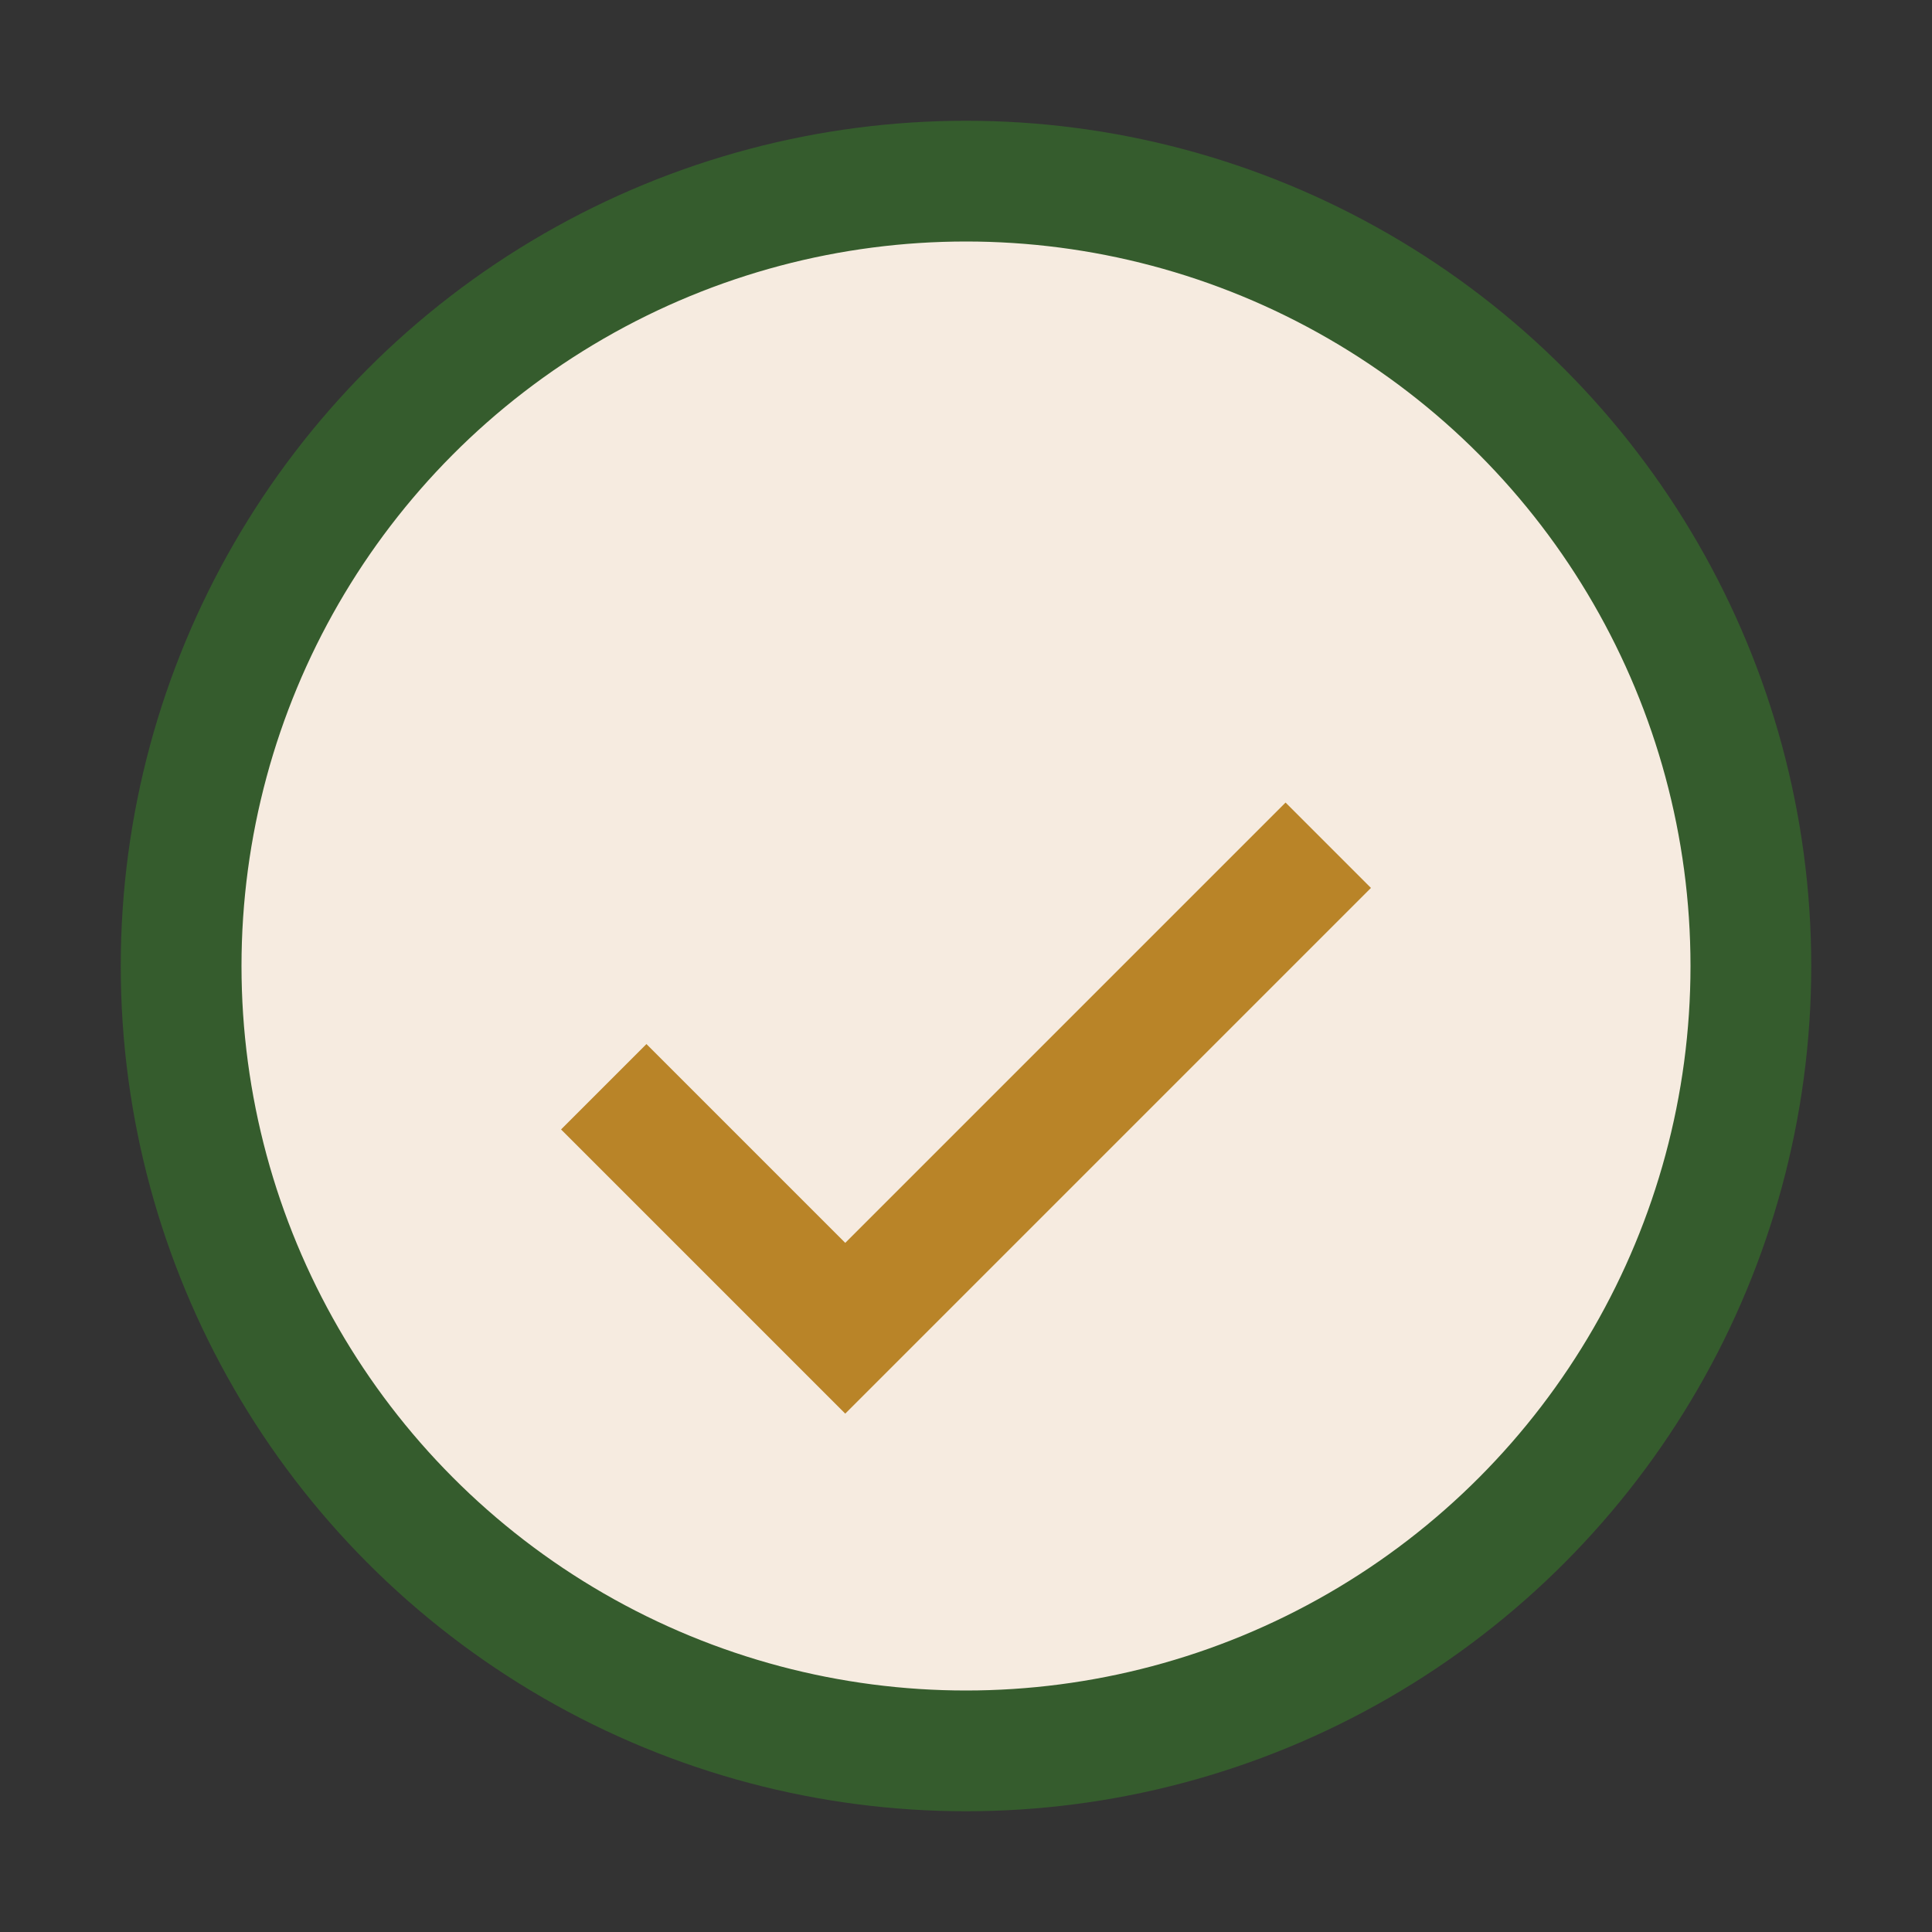
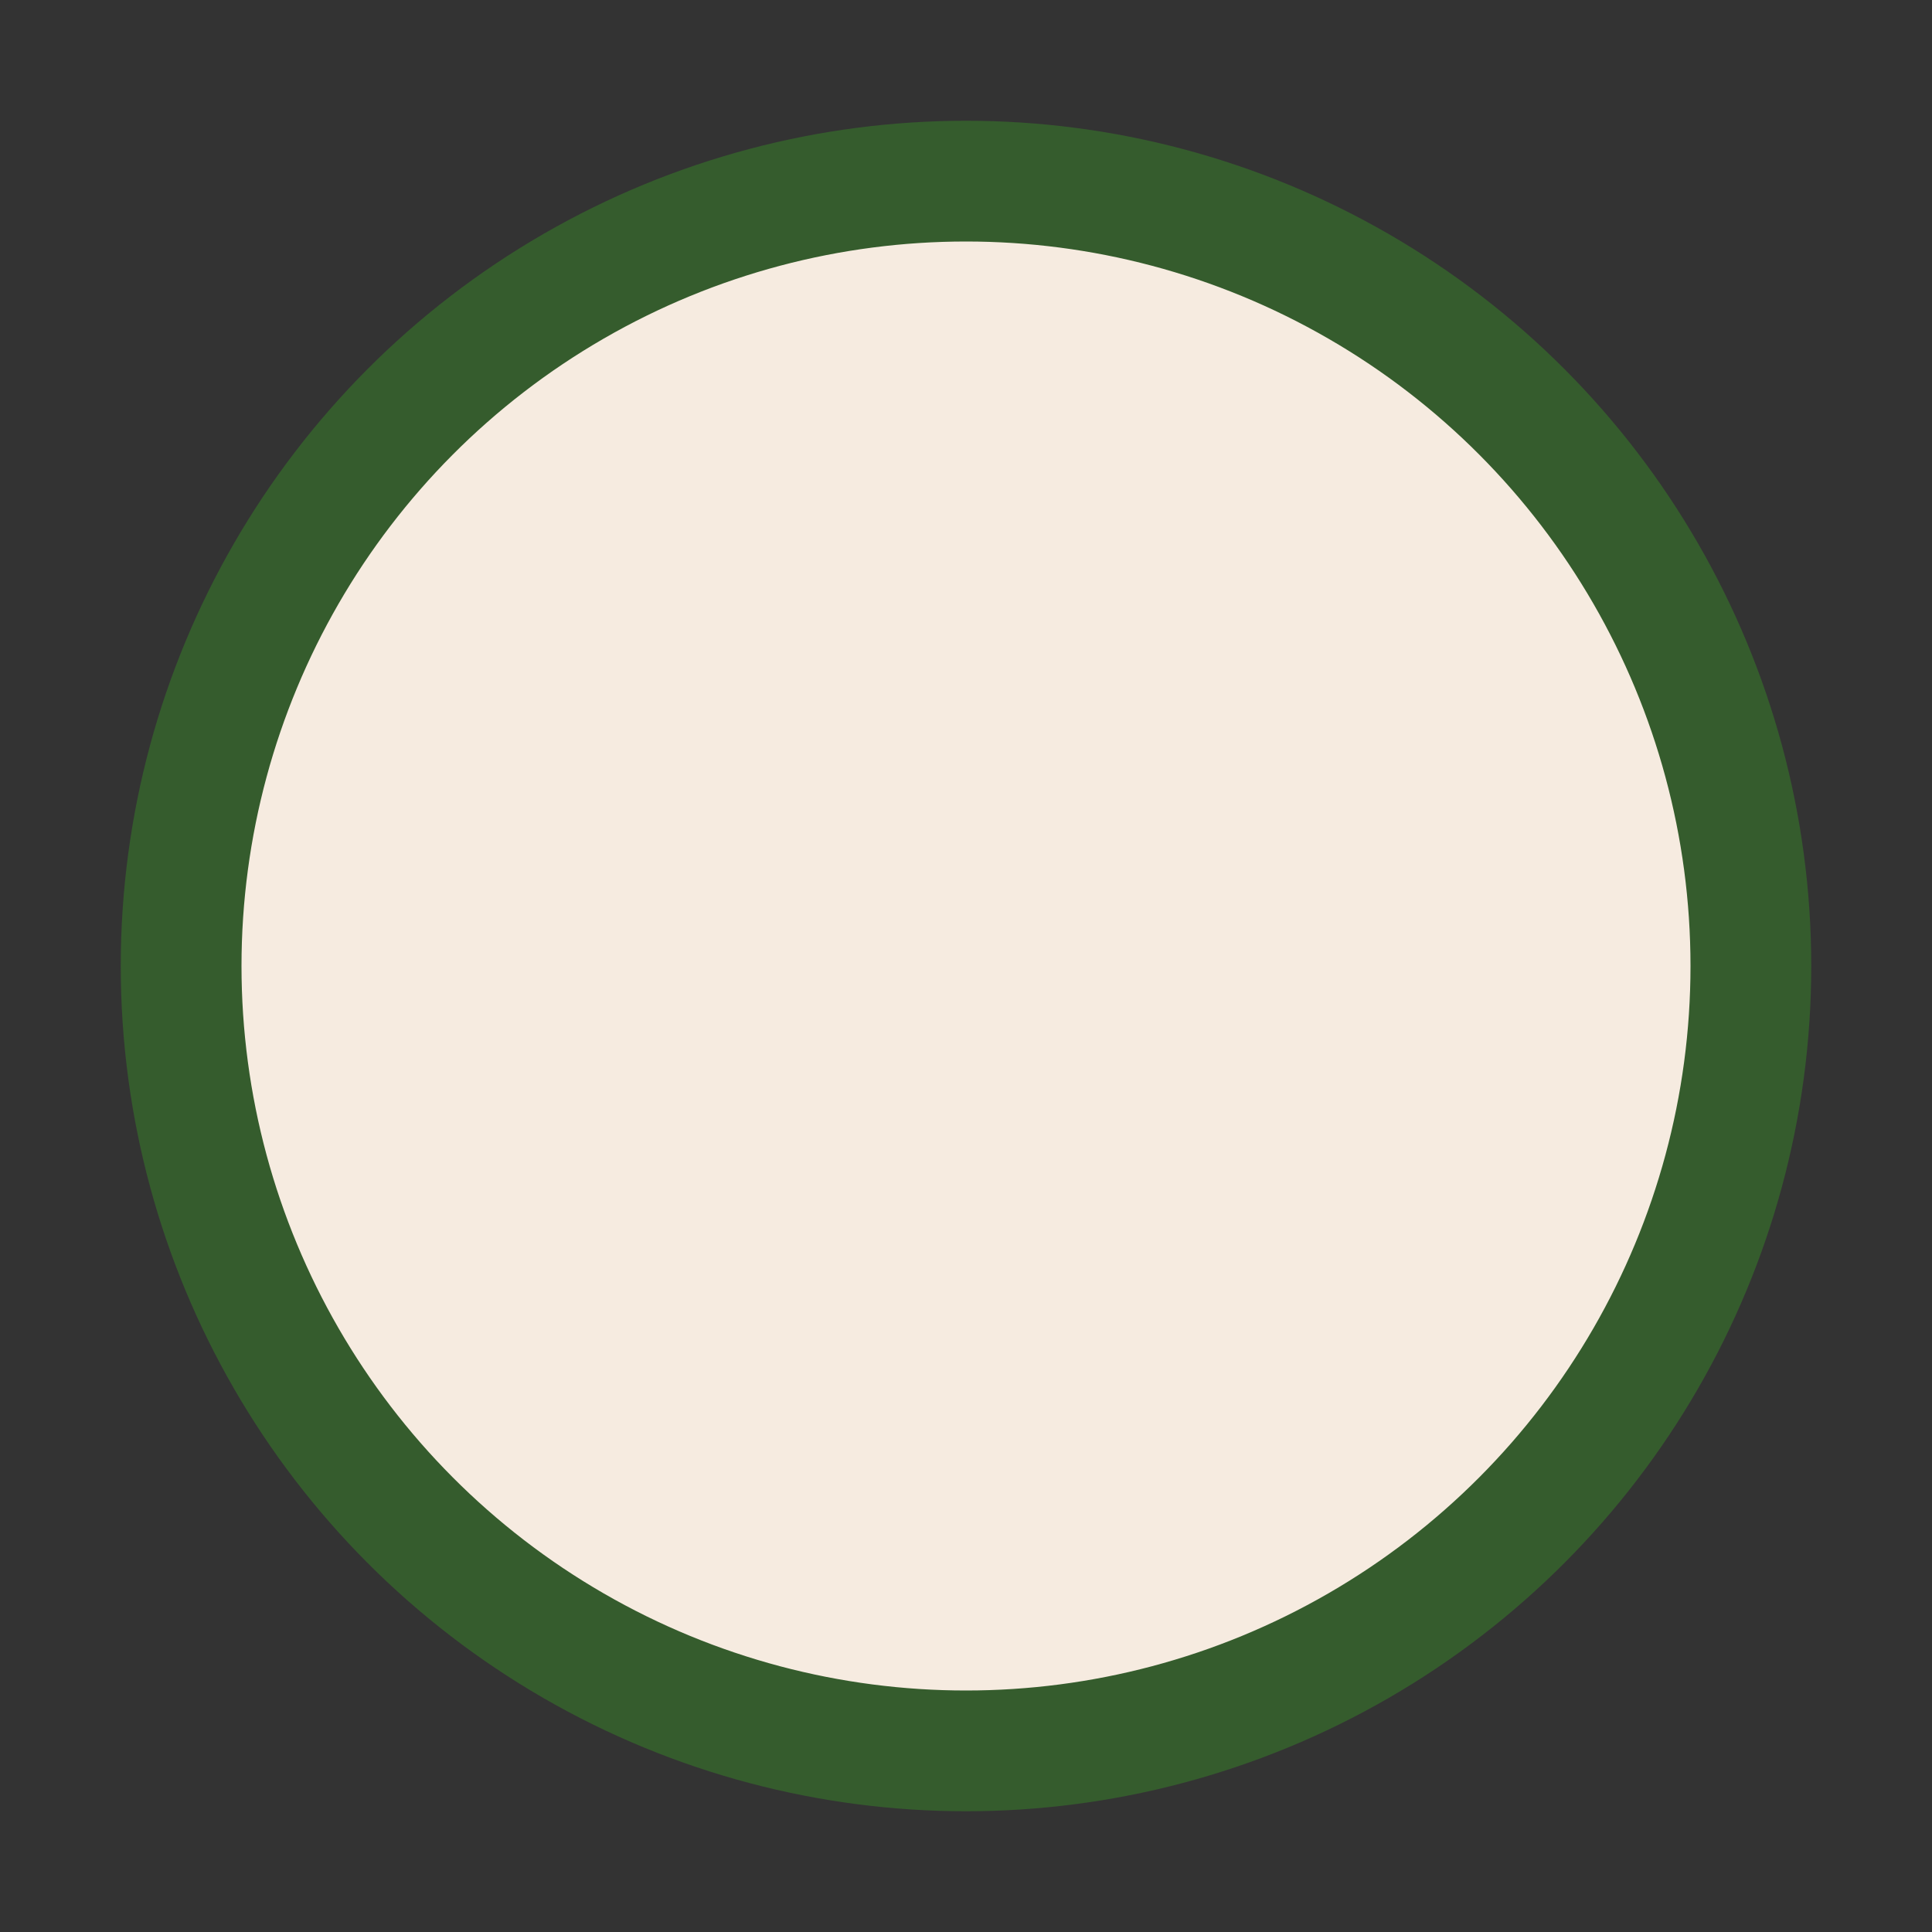
<svg xmlns="http://www.w3.org/2000/svg" width="32" height="32" viewBox="0 0 32 32">
  <rect x="0" y="0" width="32" height="32" fill="#333333" stroke="none" />
  <circle cx="16" cy="16" r="13" fill="#F6EBE0" stroke="#355C2D" stroke-width="2" />
-   <path d="M10 18l4 4 8-8" fill="none" stroke="#B98428" stroke-width="2" />
</svg>